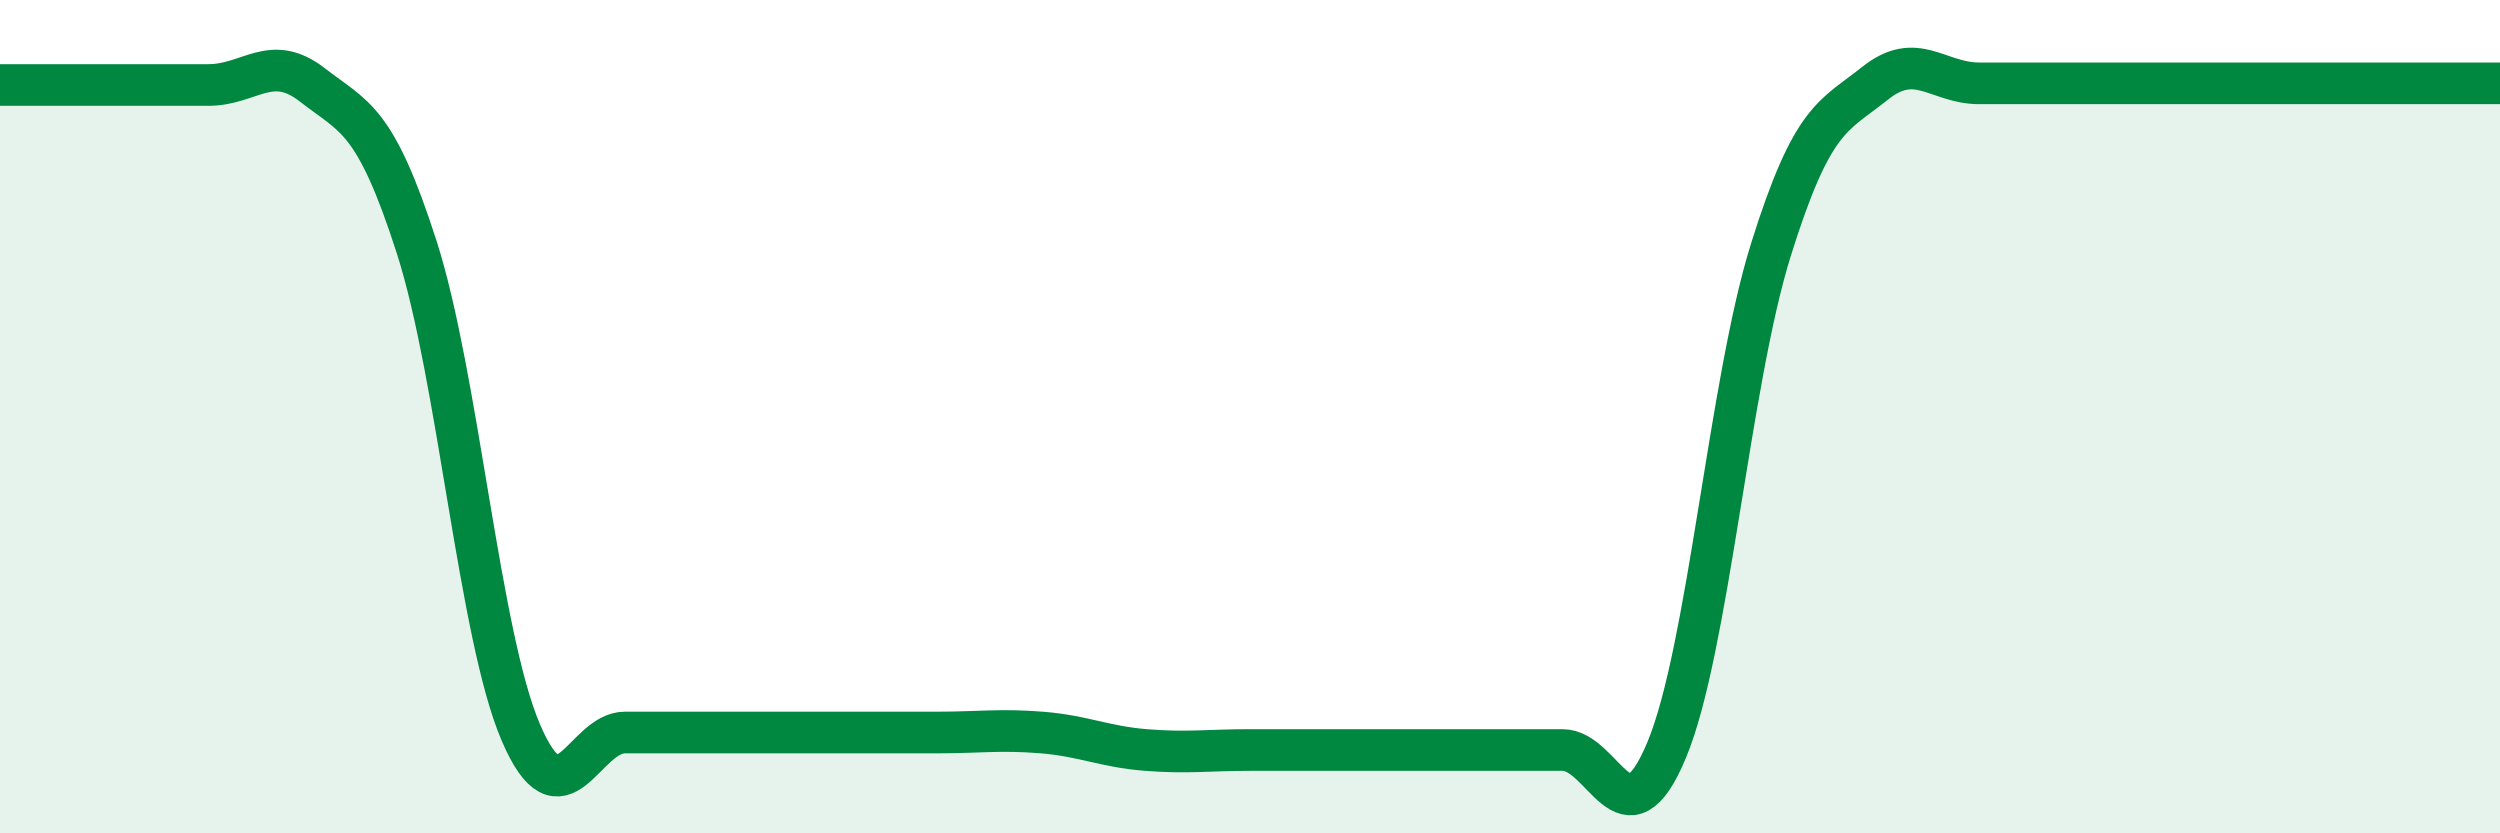
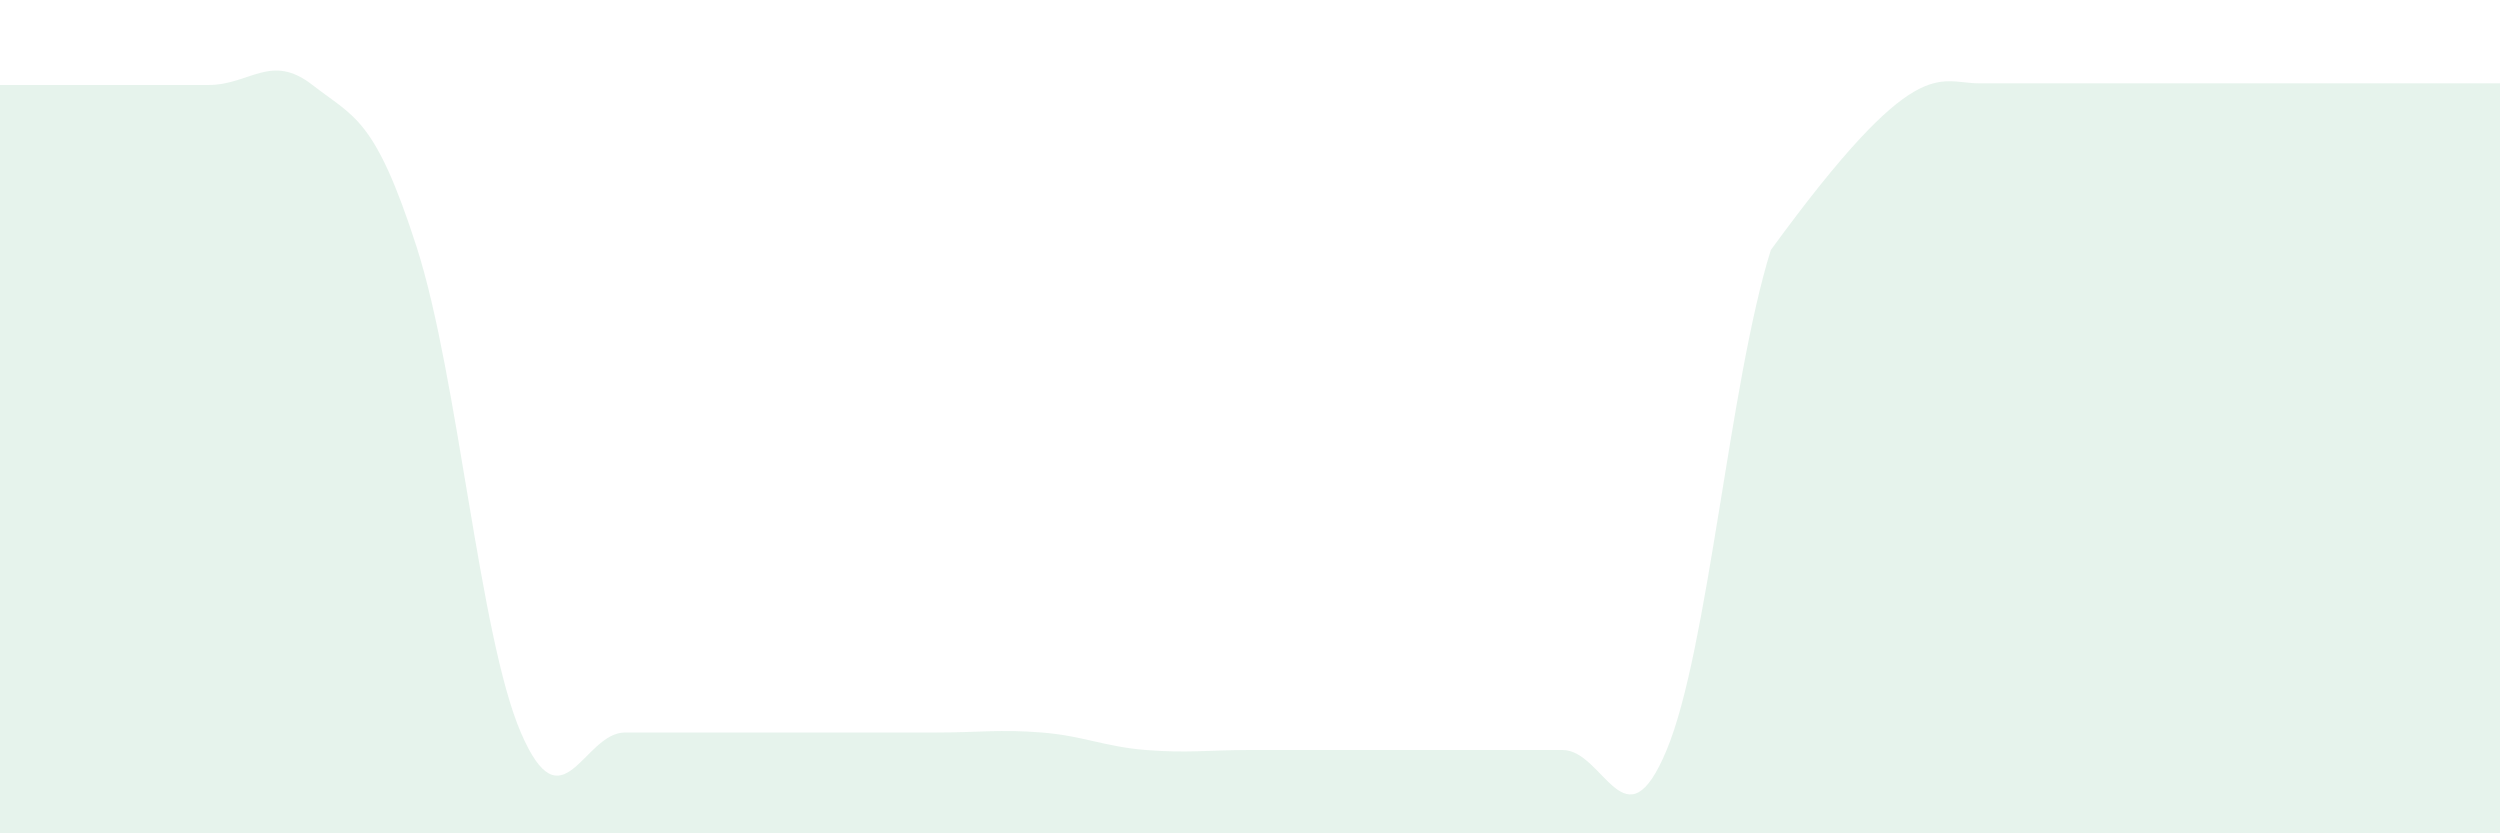
<svg xmlns="http://www.w3.org/2000/svg" width="60" height="20" viewBox="0 0 60 20">
-   <path d="M 0,2.04 C 0.5,2.04 1.5,2.04 2.5,2.04 C 3.5,2.04 4,2.04 5,2.04 C 6,2.04 6.5,1.26 7.5,2.04 C 8.5,2.82 9,2.82 10,5.93 C 11,9.04 11.5,15.25 12.5,17.58 C 13.5,19.91 14,17.58 15,17.58 C 16,17.58 16.5,17.58 17.5,17.58 C 18.5,17.58 19,17.58 20,17.58 C 21,17.58 21.5,17.58 22.5,17.58 C 23.5,17.58 24,17.5 25,17.58 C 26,17.66 26.5,17.92 27.5,18 C 28.5,18.08 29,18 30,18 C 31,18 31.5,18 32.5,18 C 33.5,18 34,18 35,18 C 36,18 36.5,18 37.5,18 C 38.5,18 39,20.4 40,18 C 41,15.6 41.5,9.2 42.5,6 C 43.5,2.8 44,2.8 45,2 C 46,1.2 46.5,2 47.5,2 C 48.5,2 49,2 50,2 C 51,2 51.5,2 52.5,2 C 53.5,2 53.5,2 55,2 C 56.5,2 59,2 60,2L60 20L0 20Z" fill="#008740" opacity="0.1" stroke-linecap="round" stroke-linejoin="round" />
-   <path d="M 0,2.04 C 0.5,2.04 1.5,2.04 2.5,2.04 C 3.5,2.04 4,2.04 5,2.04 C 6,2.04 6.5,1.26 7.5,2.04 C 8.5,2.82 9,2.82 10,5.93 C 11,9.04 11.5,15.25 12.5,17.58 C 13.5,19.91 14,17.58 15,17.58 C 16,17.58 16.5,17.58 17.5,17.58 C 18.5,17.58 19,17.58 20,17.58 C 21,17.58 21.5,17.58 22.5,17.58 C 23.5,17.58 24,17.5 25,17.58 C 26,17.66 26.5,17.92 27.5,18 C 28.5,18.08 29,18 30,18 C 31,18 31.5,18 32.5,18 C 33.5,18 34,18 35,18 C 36,18 36.5,18 37.5,18 C 38.5,18 39,20.4 40,18 C 41,15.6 41.5,9.2 42.5,6 C 43.5,2.8 44,2.8 45,2 C 46,1.2 46.5,2 47.5,2 C 48.5,2 49,2 50,2 C 51,2 51.5,2 52.5,2 C 53.5,2 53.5,2 55,2 C 56.5,2 59,2 60,2" stroke="#008740" stroke-width="1" fill="none" stroke-linecap="round" stroke-linejoin="round" />
+   <path d="M 0,2.04 C 0.5,2.04 1.5,2.04 2.5,2.04 C 3.5,2.04 4,2.04 5,2.04 C 6,2.04 6.5,1.26 7.5,2.04 C 8.5,2.82 9,2.82 10,5.93 C 11,9.04 11.5,15.25 12.5,17.58 C 13.5,19.91 14,17.58 15,17.58 C 16,17.58 16.5,17.58 17.5,17.58 C 18.5,17.58 19,17.58 20,17.58 C 21,17.58 21.5,17.58 22.5,17.58 C 23.5,17.58 24,17.5 25,17.58 C 26,17.66 26.5,17.92 27.5,18 C 28.5,18.08 29,18 30,18 C 31,18 31.5,18 32.5,18 C 33.5,18 34,18 35,18 C 36,18 36.5,18 37.5,18 C 38.5,18 39,20.4 40,18 C 41,15.6 41.5,9.2 42.5,6 C 46,1.2 46.5,2 47.5,2 C 48.5,2 49,2 50,2 C 51,2 51.5,2 52.5,2 C 53.5,2 53.5,2 55,2 C 56.5,2 59,2 60,2L60 20L0 20Z" fill="#008740" opacity="0.1" stroke-linecap="round" stroke-linejoin="round" />
</svg>